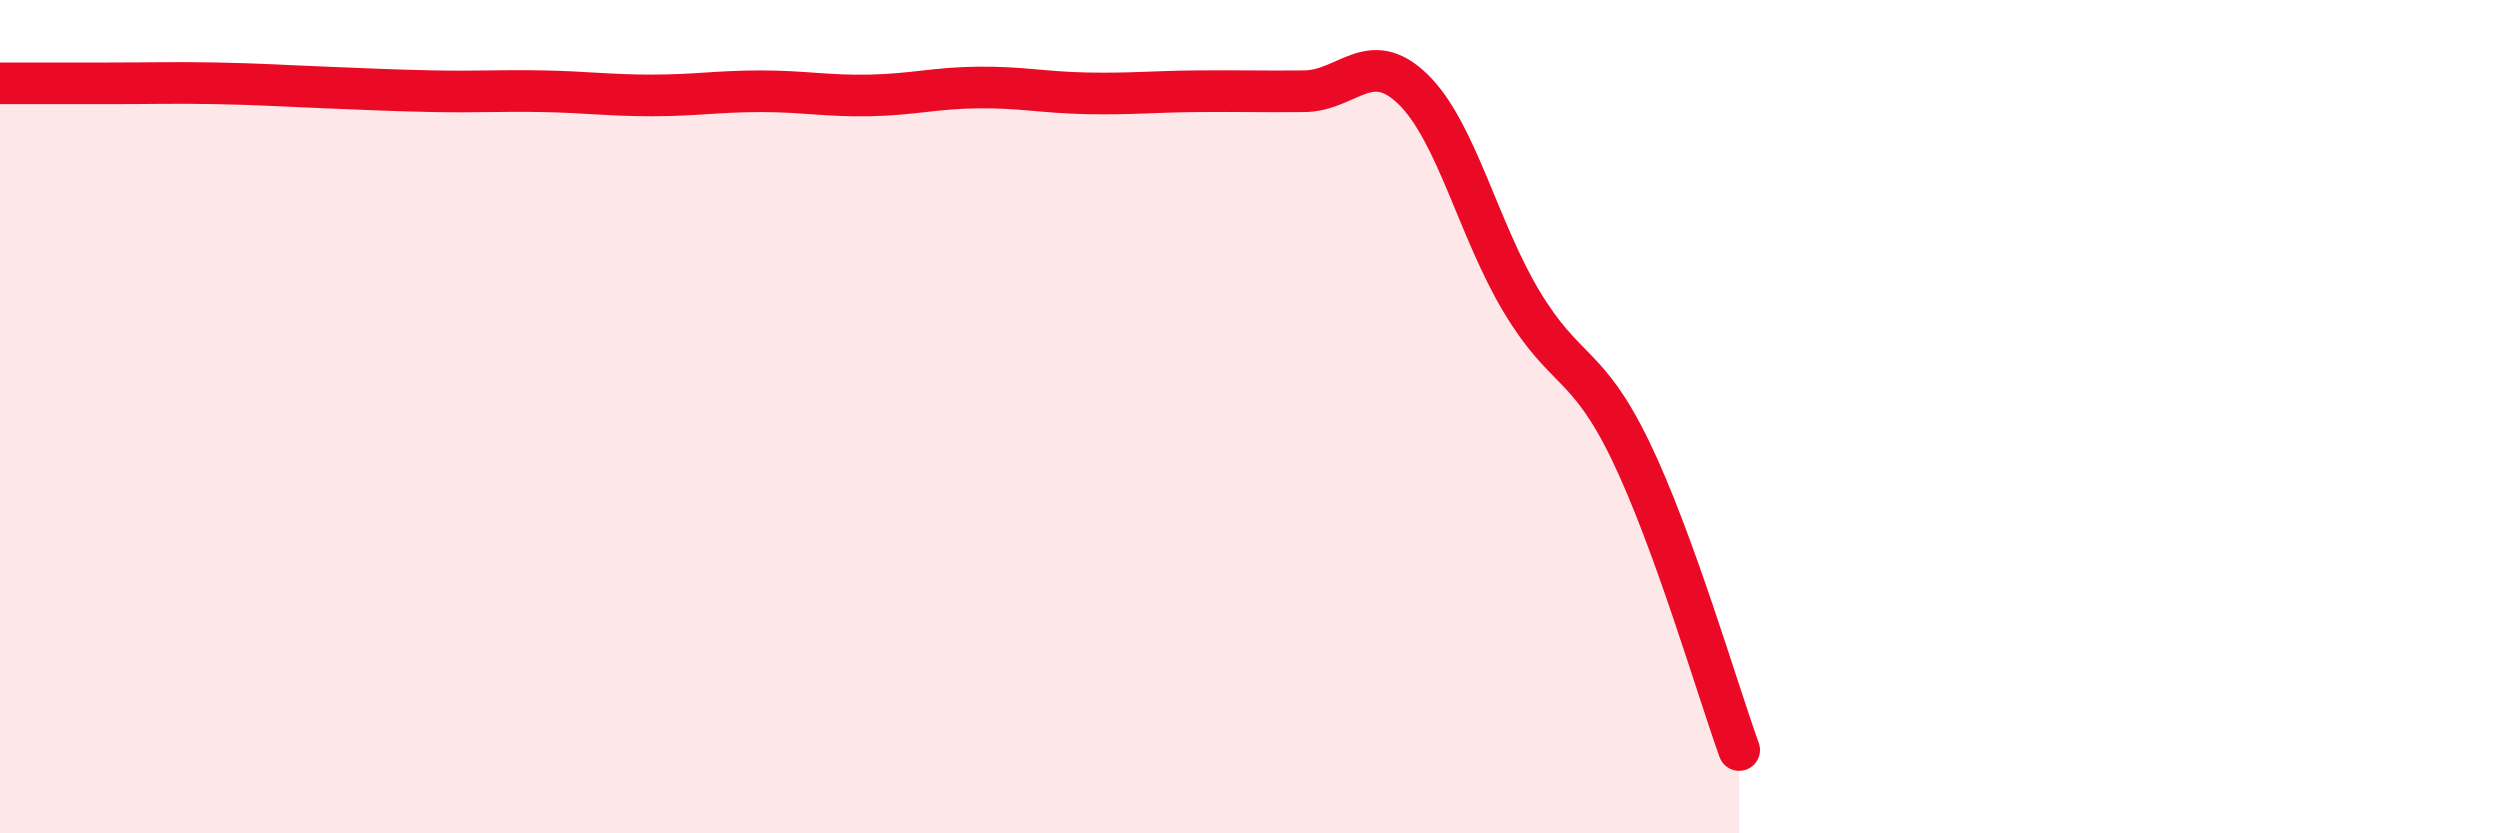
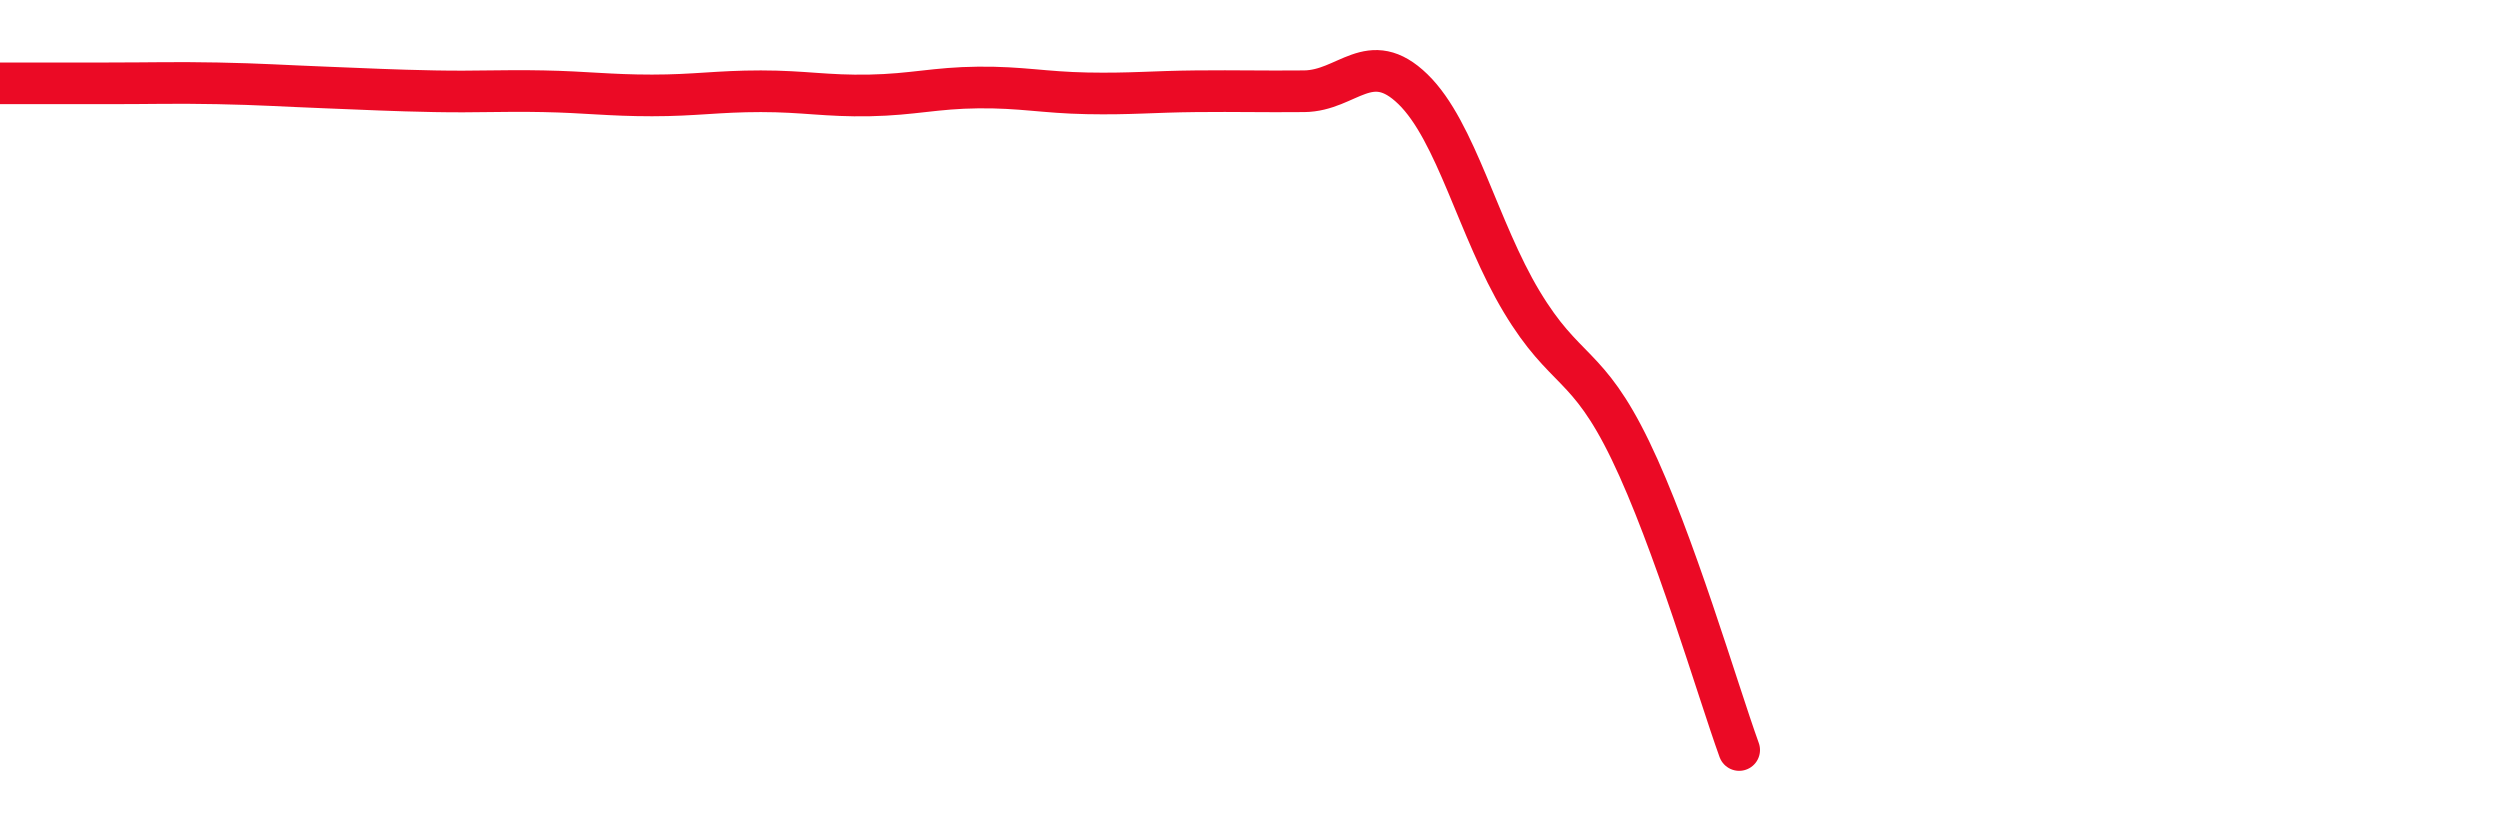
<svg xmlns="http://www.w3.org/2000/svg" width="60" height="20" viewBox="0 0 60 20">
-   <path d="M 0,2 C 0.52,2 1.57,2 2.61,2 C 3.65,2 4.18,1.98 5.22,2 C 6.26,2.02 6.79,2.06 7.83,2.1 C 8.87,2.14 9.39,2.17 10.43,2.19 C 11.47,2.21 12,2.17 13.04,2.19 C 14.08,2.21 14.61,2.29 15.65,2.29 C 16.69,2.29 17.22,2.19 18.26,2.19 C 19.3,2.19 19.83,2.31 20.87,2.29 C 21.91,2.27 22.44,2.11 23.48,2.1 C 24.52,2.09 25.05,2.22 26.09,2.24 C 27.13,2.26 27.66,2.2 28.7,2.19 C 29.74,2.18 30.26,2.2 31.3,2.19 C 32.34,2.18 32.87,1.13 33.91,2.14 C 34.95,3.15 35.48,5.51 36.52,7.24 C 37.56,8.97 38.09,8.66 39.13,10.81 C 40.17,12.96 41.22,16.56 41.74,18L41.74 20L0 20Z" fill="#EB0A25" opacity="0.1" stroke-linecap="round" stroke-linejoin="round" />
  <path d="M 0,2 C 0.52,2 1.57,2 2.61,2 C 3.65,2 4.18,1.98 5.22,2 C 6.26,2.02 6.79,2.06 7.83,2.1 C 8.87,2.14 9.39,2.17 10.43,2.19 C 11.47,2.21 12,2.17 13.04,2.19 C 14.08,2.21 14.61,2.29 15.65,2.29 C 16.69,2.29 17.22,2.19 18.26,2.19 C 19.3,2.19 19.83,2.31 20.87,2.29 C 21.91,2.27 22.44,2.11 23.48,2.1 C 24.52,2.09 25.05,2.22 26.09,2.24 C 27.13,2.26 27.66,2.2 28.7,2.19 C 29.74,2.18 30.26,2.2 31.3,2.19 C 32.34,2.18 32.87,1.13 33.91,2.14 C 34.95,3.15 35.48,5.51 36.52,7.24 C 37.56,8.97 38.09,8.66 39.13,10.81 C 40.17,12.96 41.22,16.56 41.74,18" stroke="#EB0A25" stroke-width="1" fill="none" stroke-linecap="round" stroke-linejoin="round" />
</svg>